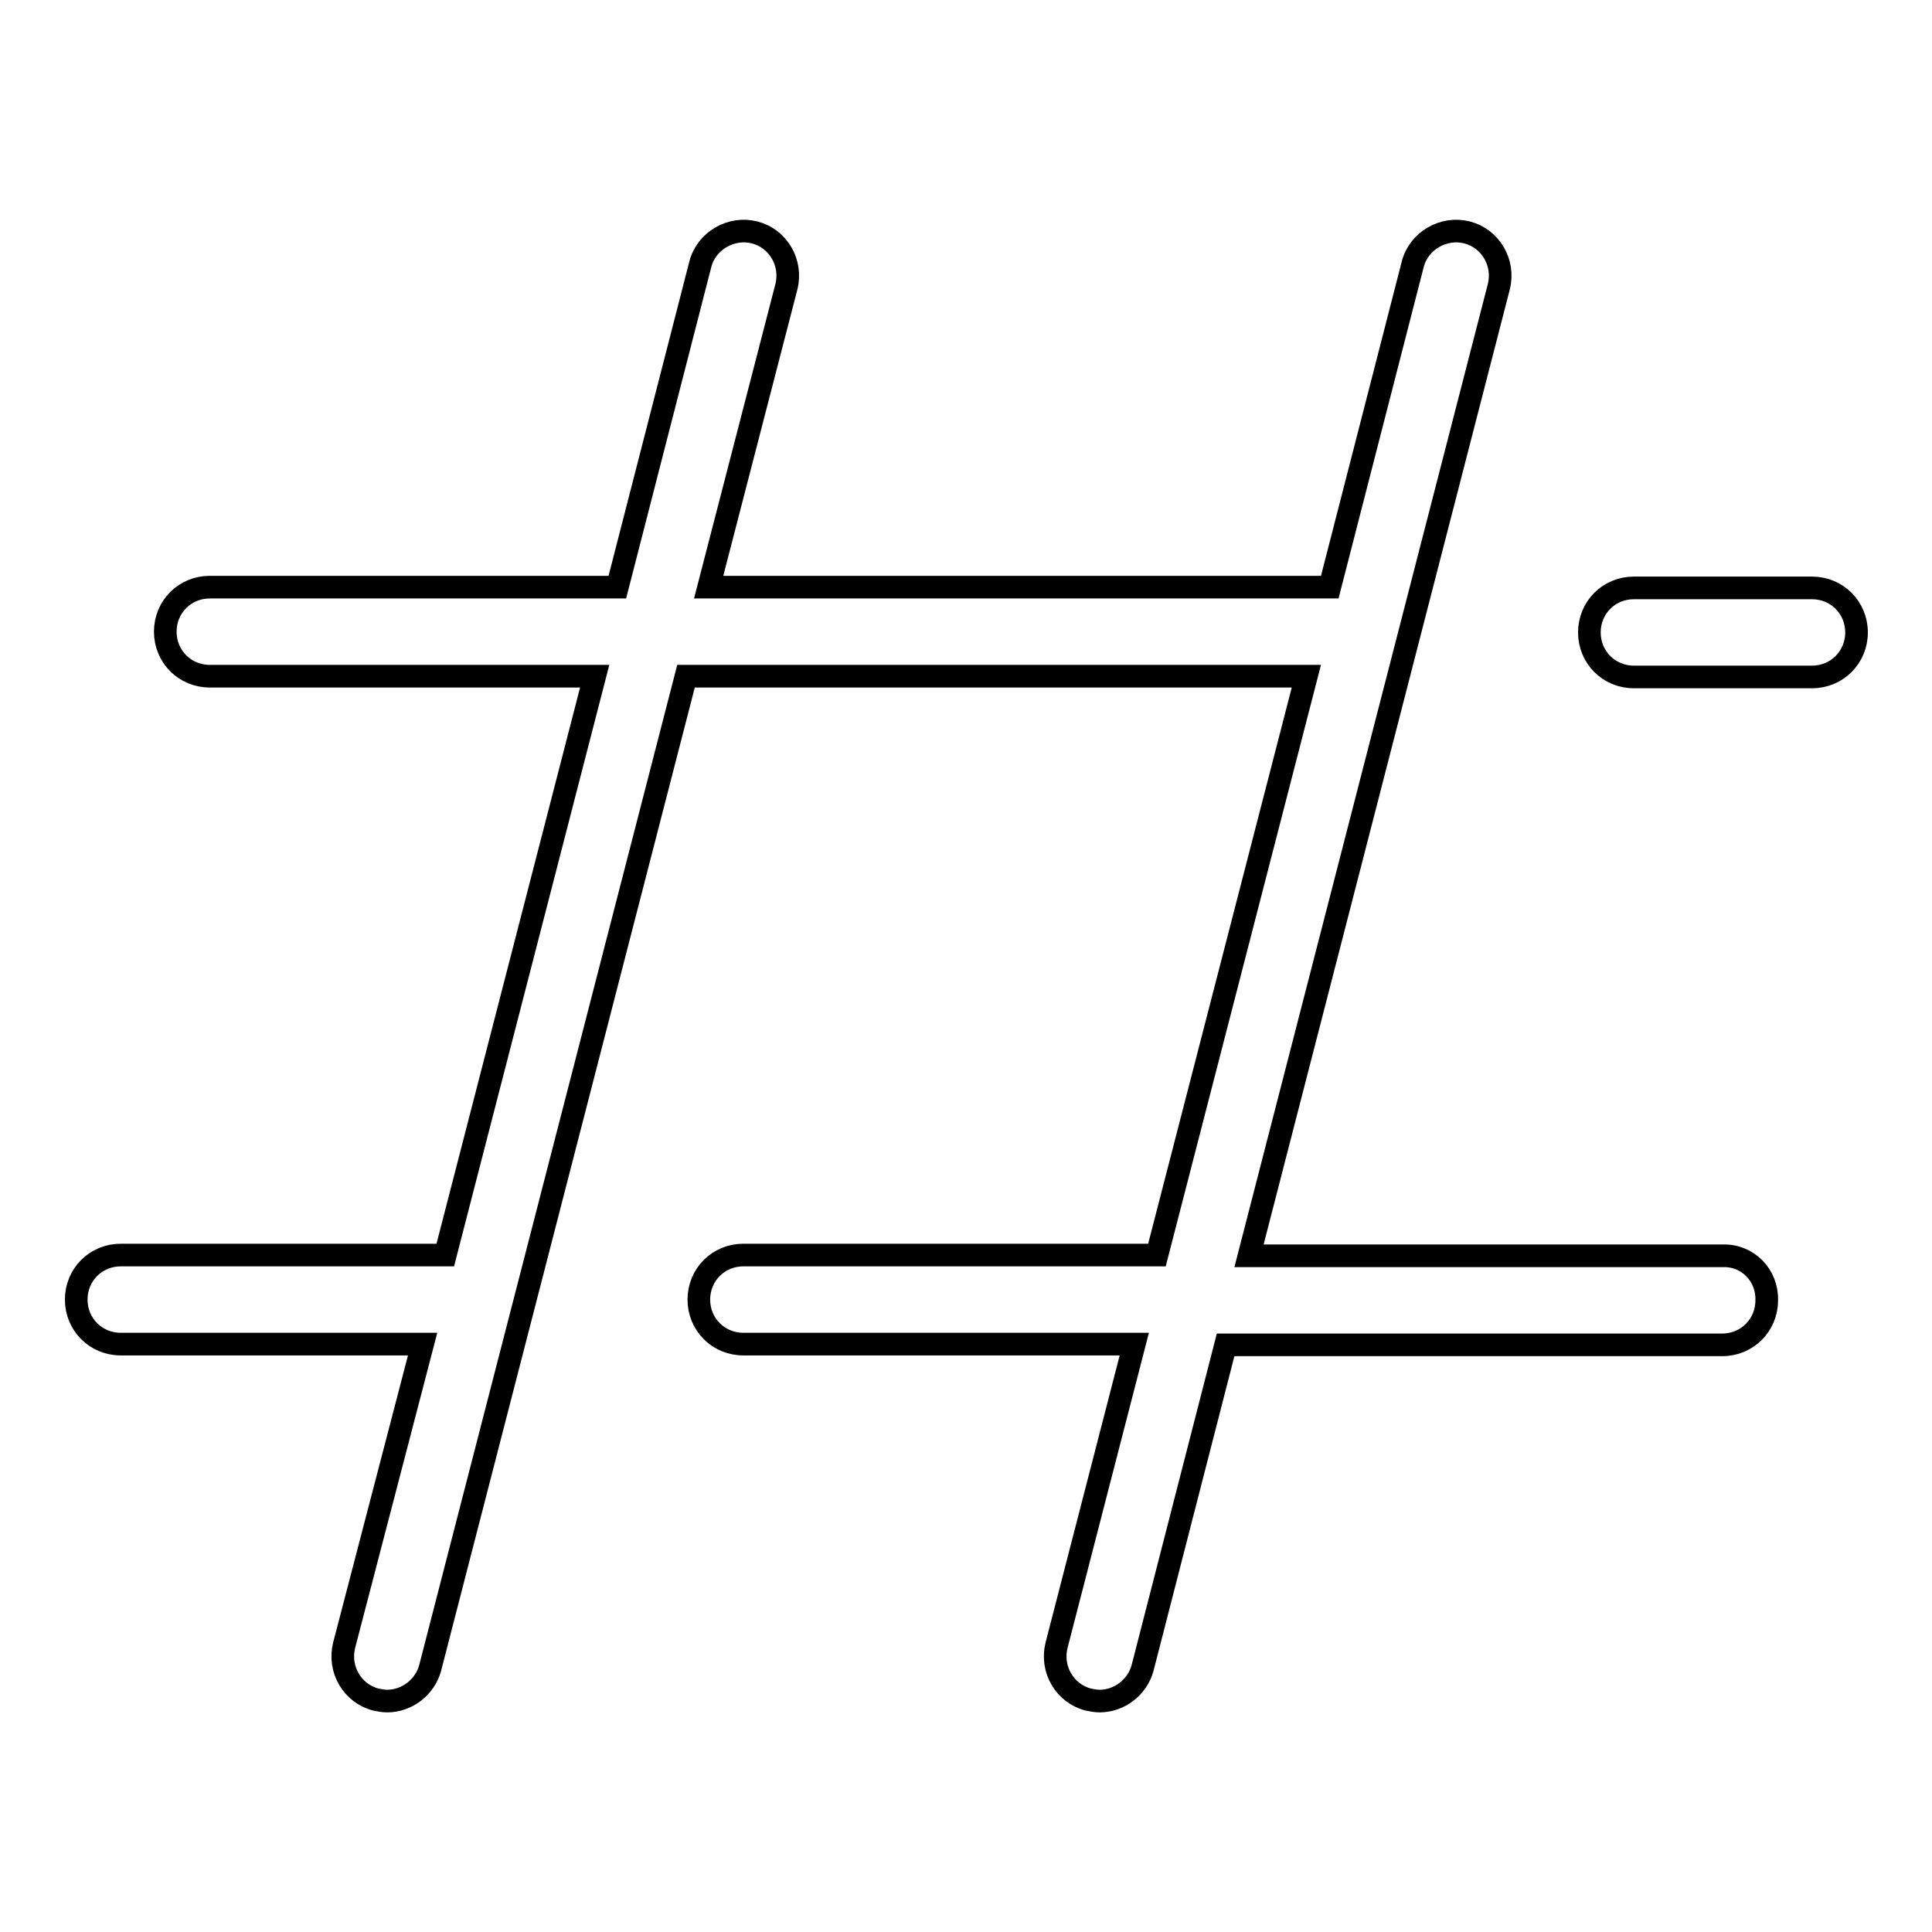
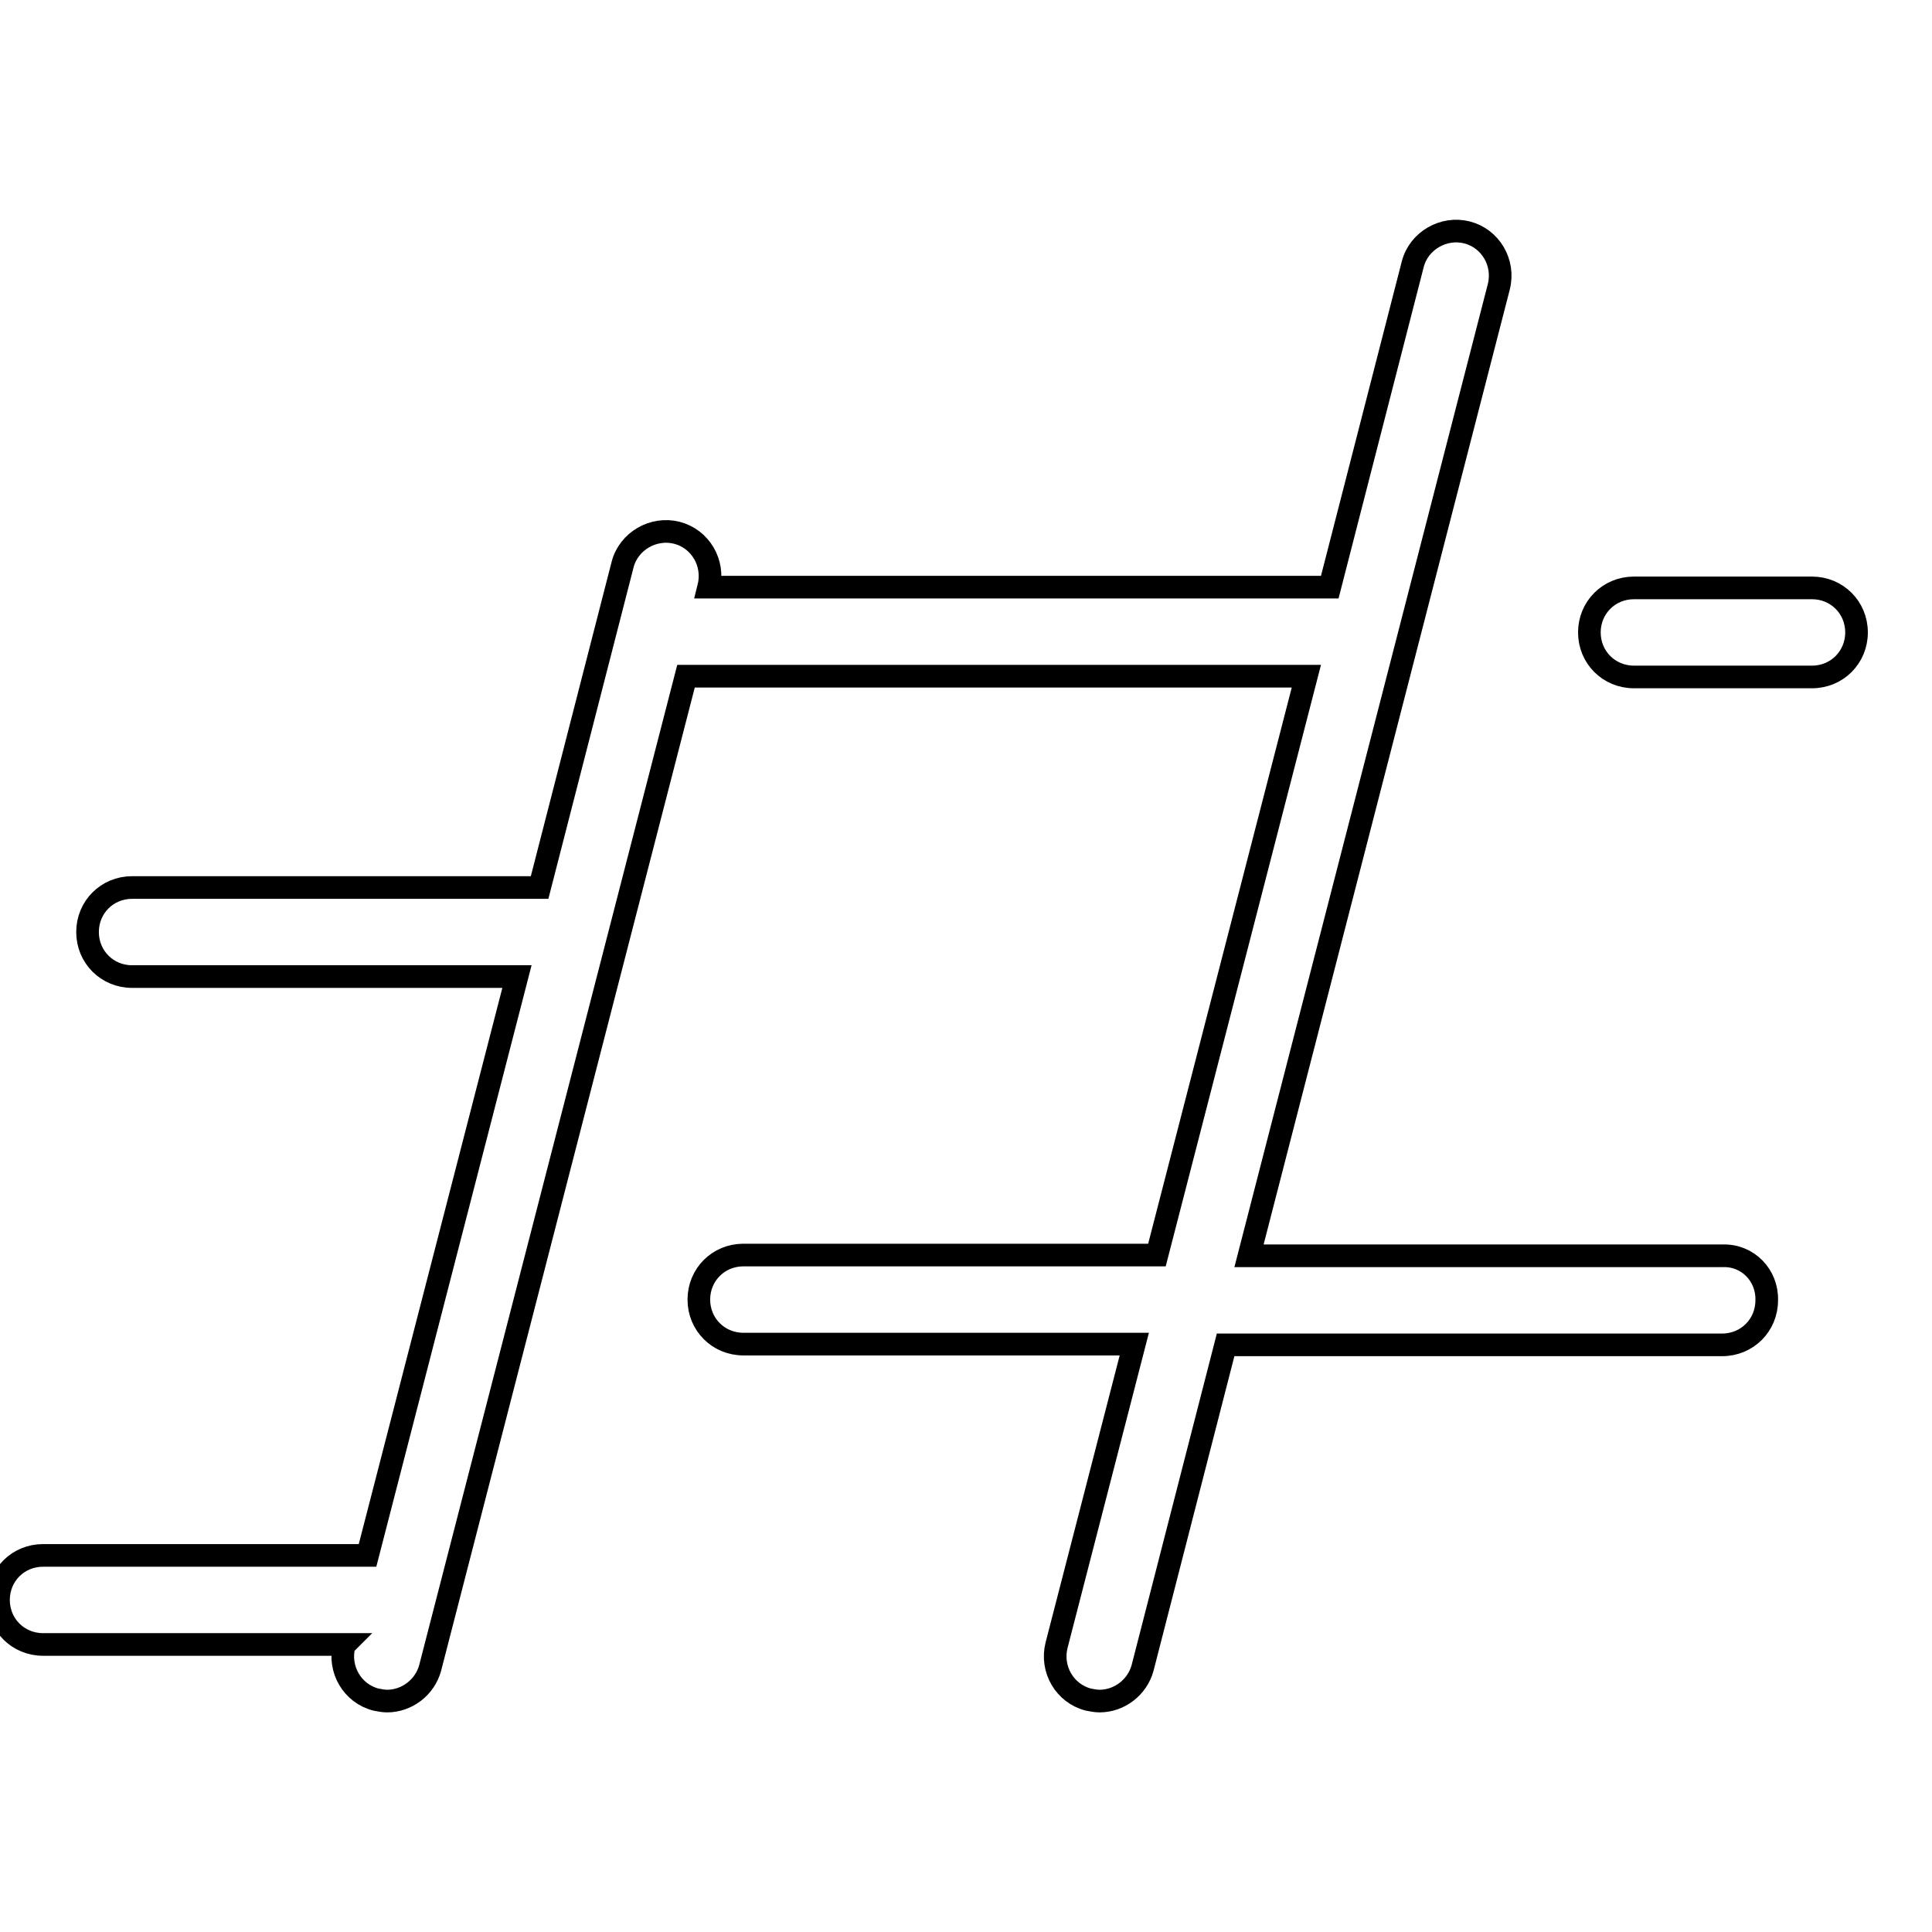
<svg xmlns="http://www.w3.org/2000/svg" version="1.1" x="0px" y="0px" viewBox="0 0 256 256" enable-background="new 0 0 256 256" xml:space="preserve">
  <g>
-     <path stroke-width="3" fill-opacity="0" stroke="#000000" d="M228.3,166.4h-62.8L198.6,38c0.8-3.2-1.1-6.4-4.2-7.2c-3.1-0.8-6.4,1.1-7.2,4.2l-11,42.8H93.9L104.2,38 c0.8-3.2-1.1-6.4-4.2-7.2c-3.1-0.8-6.4,1.1-7.2,4.2l-11,42.8h-54c-3.3,0-5.9,2.6-5.9,5.9c0,3.3,2.6,5.9,5.9,5.9h51l-19.8,76.7h-43 c-3.3,0-5.9,2.6-5.9,5.9c0,3.3,2.6,5.9,5.9,5.9h40L45.6,218c-0.8,3.2,1.1,6.4,4.2,7.2c0.5,0.1,1,0.2,1.5,0.2c2.6,0,5-1.8,5.7-4.4 L90.9,89.6h82.2l-19.8,76.7H98.5c-3.3,0-5.9,2.6-5.9,5.9c0,3.3,2.6,5.9,5.9,5.9h51.8L140,218c-0.8,3.2,1.1,6.4,4.2,7.2 c0.5,0.1,1,0.2,1.5,0.2c2.6,0,5-1.8,5.7-4.4l11-42.8h65.8c3.3,0,5.9-2.6,5.9-5.9C234.2,169,231.6,166.3,228.3,166.4L228.3,166.4z  M240.1,77.9h-23.6c-3.3,0-5.9,2.6-5.9,5.9c0,3.3,2.6,5.9,5.9,5.9h23.6c3.3,0,5.9-2.6,5.9-5.9C246,80.5,243.4,77.9,240.1,77.9 L240.1,77.9z" />
+     <path stroke-width="3" fill-opacity="0" stroke="#000000" d="M228.3,166.4h-62.8L198.6,38c0.8-3.2-1.1-6.4-4.2-7.2c-3.1-0.8-6.4,1.1-7.2,4.2l-11,42.8H93.9c0.8-3.2-1.1-6.4-4.2-7.2c-3.1-0.8-6.4,1.1-7.2,4.2l-11,42.8h-54c-3.3,0-5.9,2.6-5.9,5.9c0,3.3,2.6,5.9,5.9,5.9h51l-19.8,76.7h-43 c-3.3,0-5.9,2.6-5.9,5.9c0,3.3,2.6,5.9,5.9,5.9h40L45.6,218c-0.8,3.2,1.1,6.4,4.2,7.2c0.5,0.1,1,0.2,1.5,0.2c2.6,0,5-1.8,5.7-4.4 L90.9,89.6h82.2l-19.8,76.7H98.5c-3.3,0-5.9,2.6-5.9,5.9c0,3.3,2.6,5.9,5.9,5.9h51.8L140,218c-0.8,3.2,1.1,6.4,4.2,7.2 c0.5,0.1,1,0.2,1.5,0.2c2.6,0,5-1.8,5.7-4.4l11-42.8h65.8c3.3,0,5.9-2.6,5.9-5.9C234.2,169,231.6,166.3,228.3,166.4L228.3,166.4z  M240.1,77.9h-23.6c-3.3,0-5.9,2.6-5.9,5.9c0,3.3,2.6,5.9,5.9,5.9h23.6c3.3,0,5.9-2.6,5.9-5.9C246,80.5,243.4,77.9,240.1,77.9 L240.1,77.9z" />
  </g>
</svg>